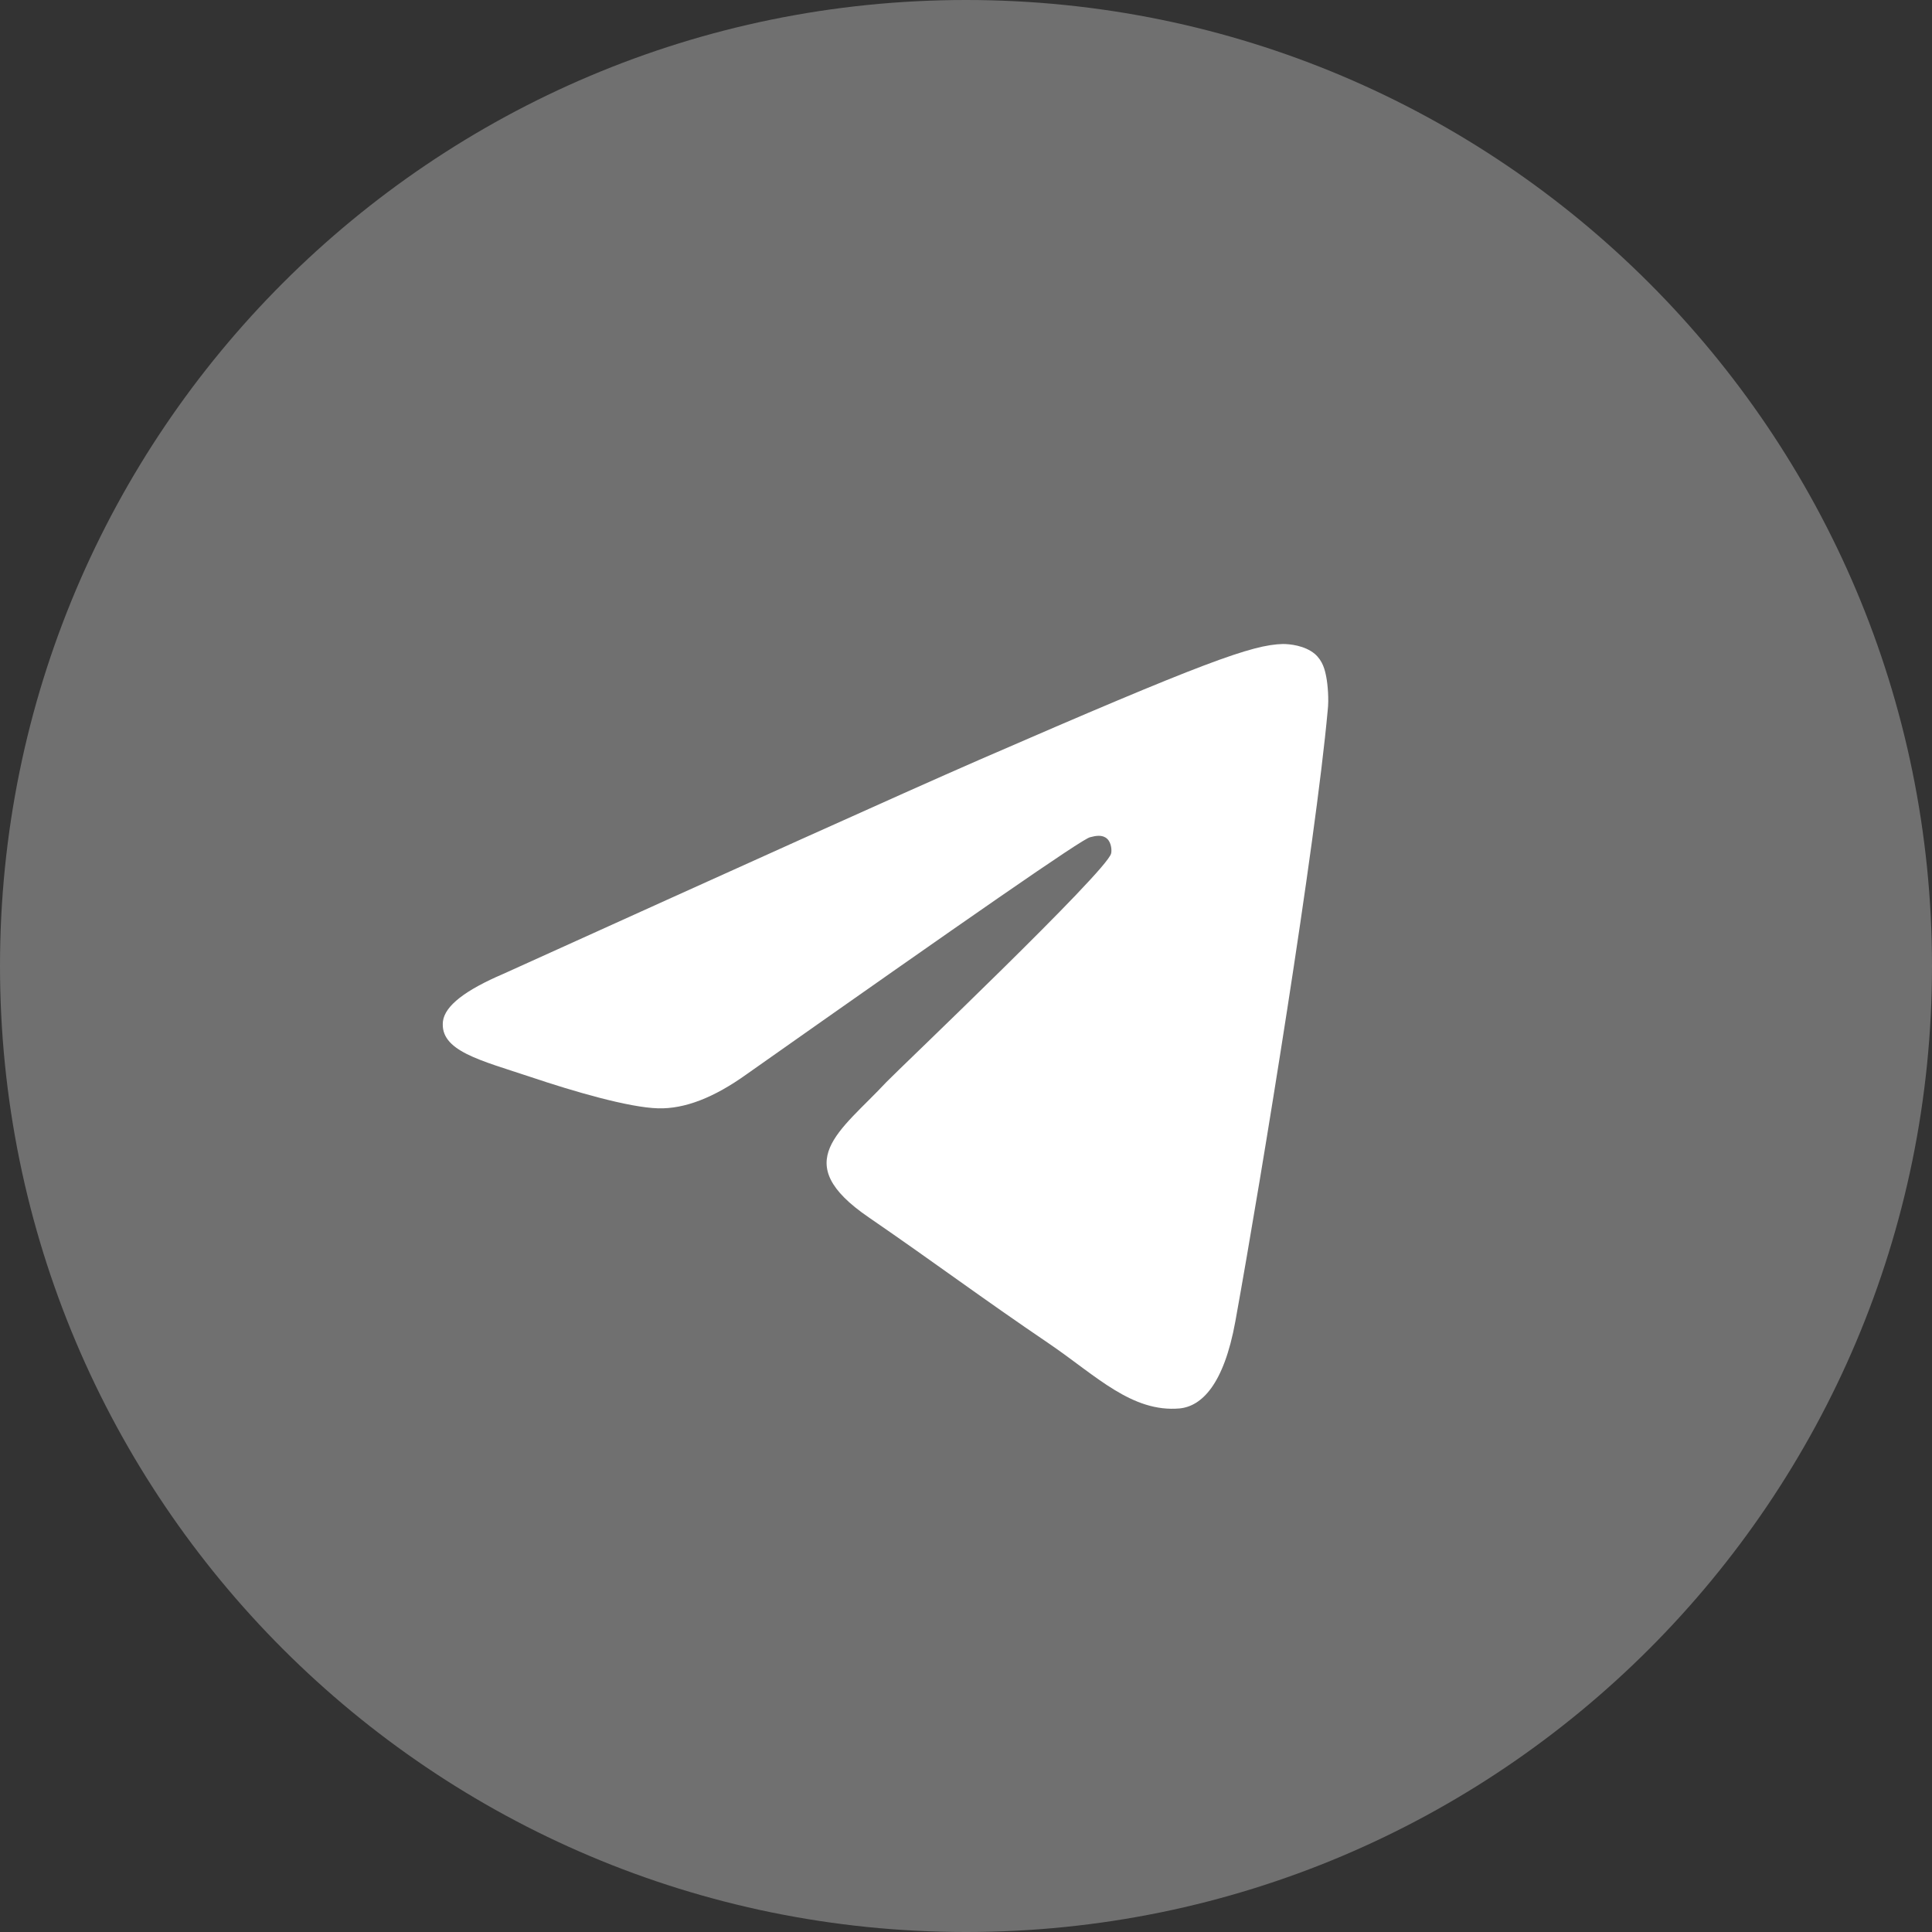
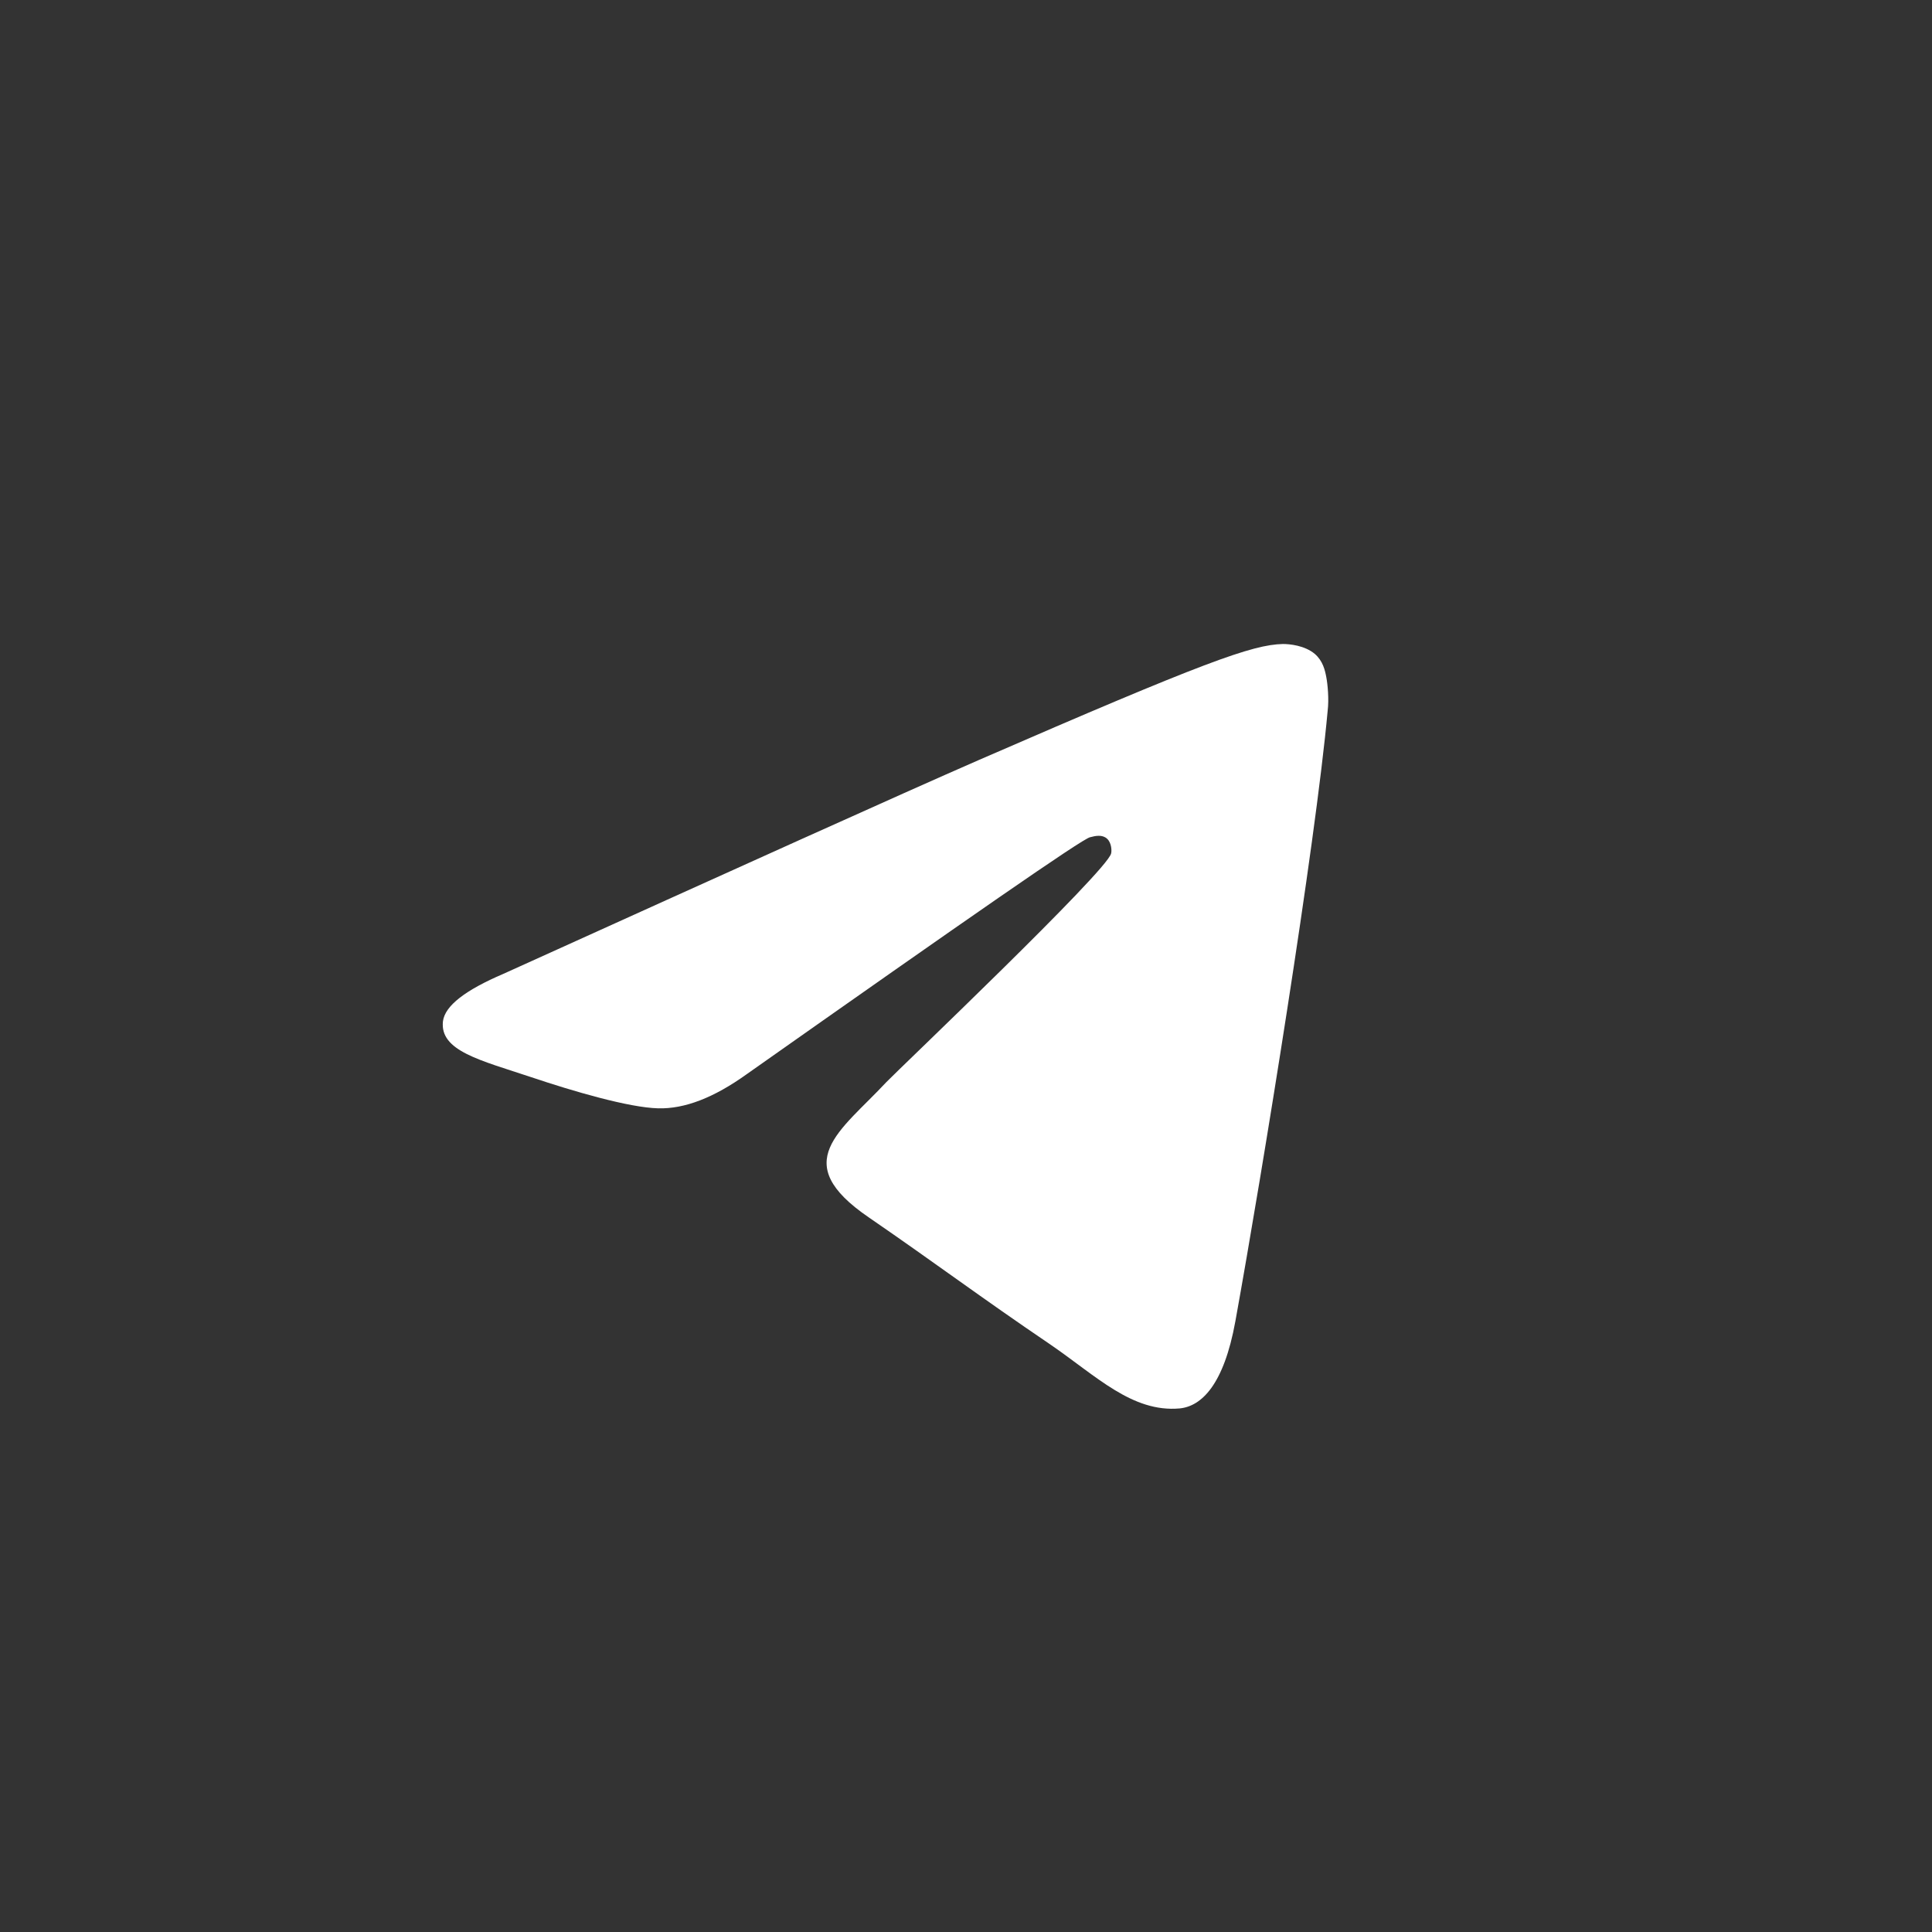
<svg xmlns="http://www.w3.org/2000/svg" width="48" height="48" viewBox="0 0 48 48" fill="none">
  <rect x="0" y="0" width="48" height="48" fill="#333333" stroke="none" />
-   <path d="M0 24C0 10.745 10.745 0 24 0V0C37.255 0 48 10.745 48 24V24C48 37.255 37.255 48 24 48V48C10.745 48 0 37.255 0 24V24Z" fill="white" fill-opacity="0.3" />
  <path fill-rule="evenodd" clip-rule="evenodd" d="M12.506 24.195C18.411 21.522 22.341 19.746 24.315 18.884C29.933 16.44 31.113 16.018 31.873 16C32.041 16 32.413 16.035 32.666 16.246C32.868 16.422 32.919 16.651 32.952 16.826C32.986 17.002 33.02 17.372 32.986 17.653C32.682 20.994 31.366 29.101 30.692 32.829C30.405 34.411 29.848 34.939 29.308 34.992C28.128 35.097 27.233 34.183 26.103 33.409C24.315 32.196 23.32 31.439 21.582 30.244C19.575 28.872 20.874 28.116 22.021 26.885C22.324 26.569 27.503 21.645 27.605 21.205C27.622 21.152 27.622 20.941 27.503 20.836C27.385 20.73 27.217 20.765 27.082 20.801C26.896 20.836 24.062 22.805 18.546 26.692C17.736 27.272 17.011 27.553 16.353 27.536C15.627 27.518 14.244 27.114 13.198 26.762C11.933 26.34 10.921 26.111 11.005 25.373C11.056 24.986 11.562 24.599 12.506 24.195Z" fill="white" />
</svg>